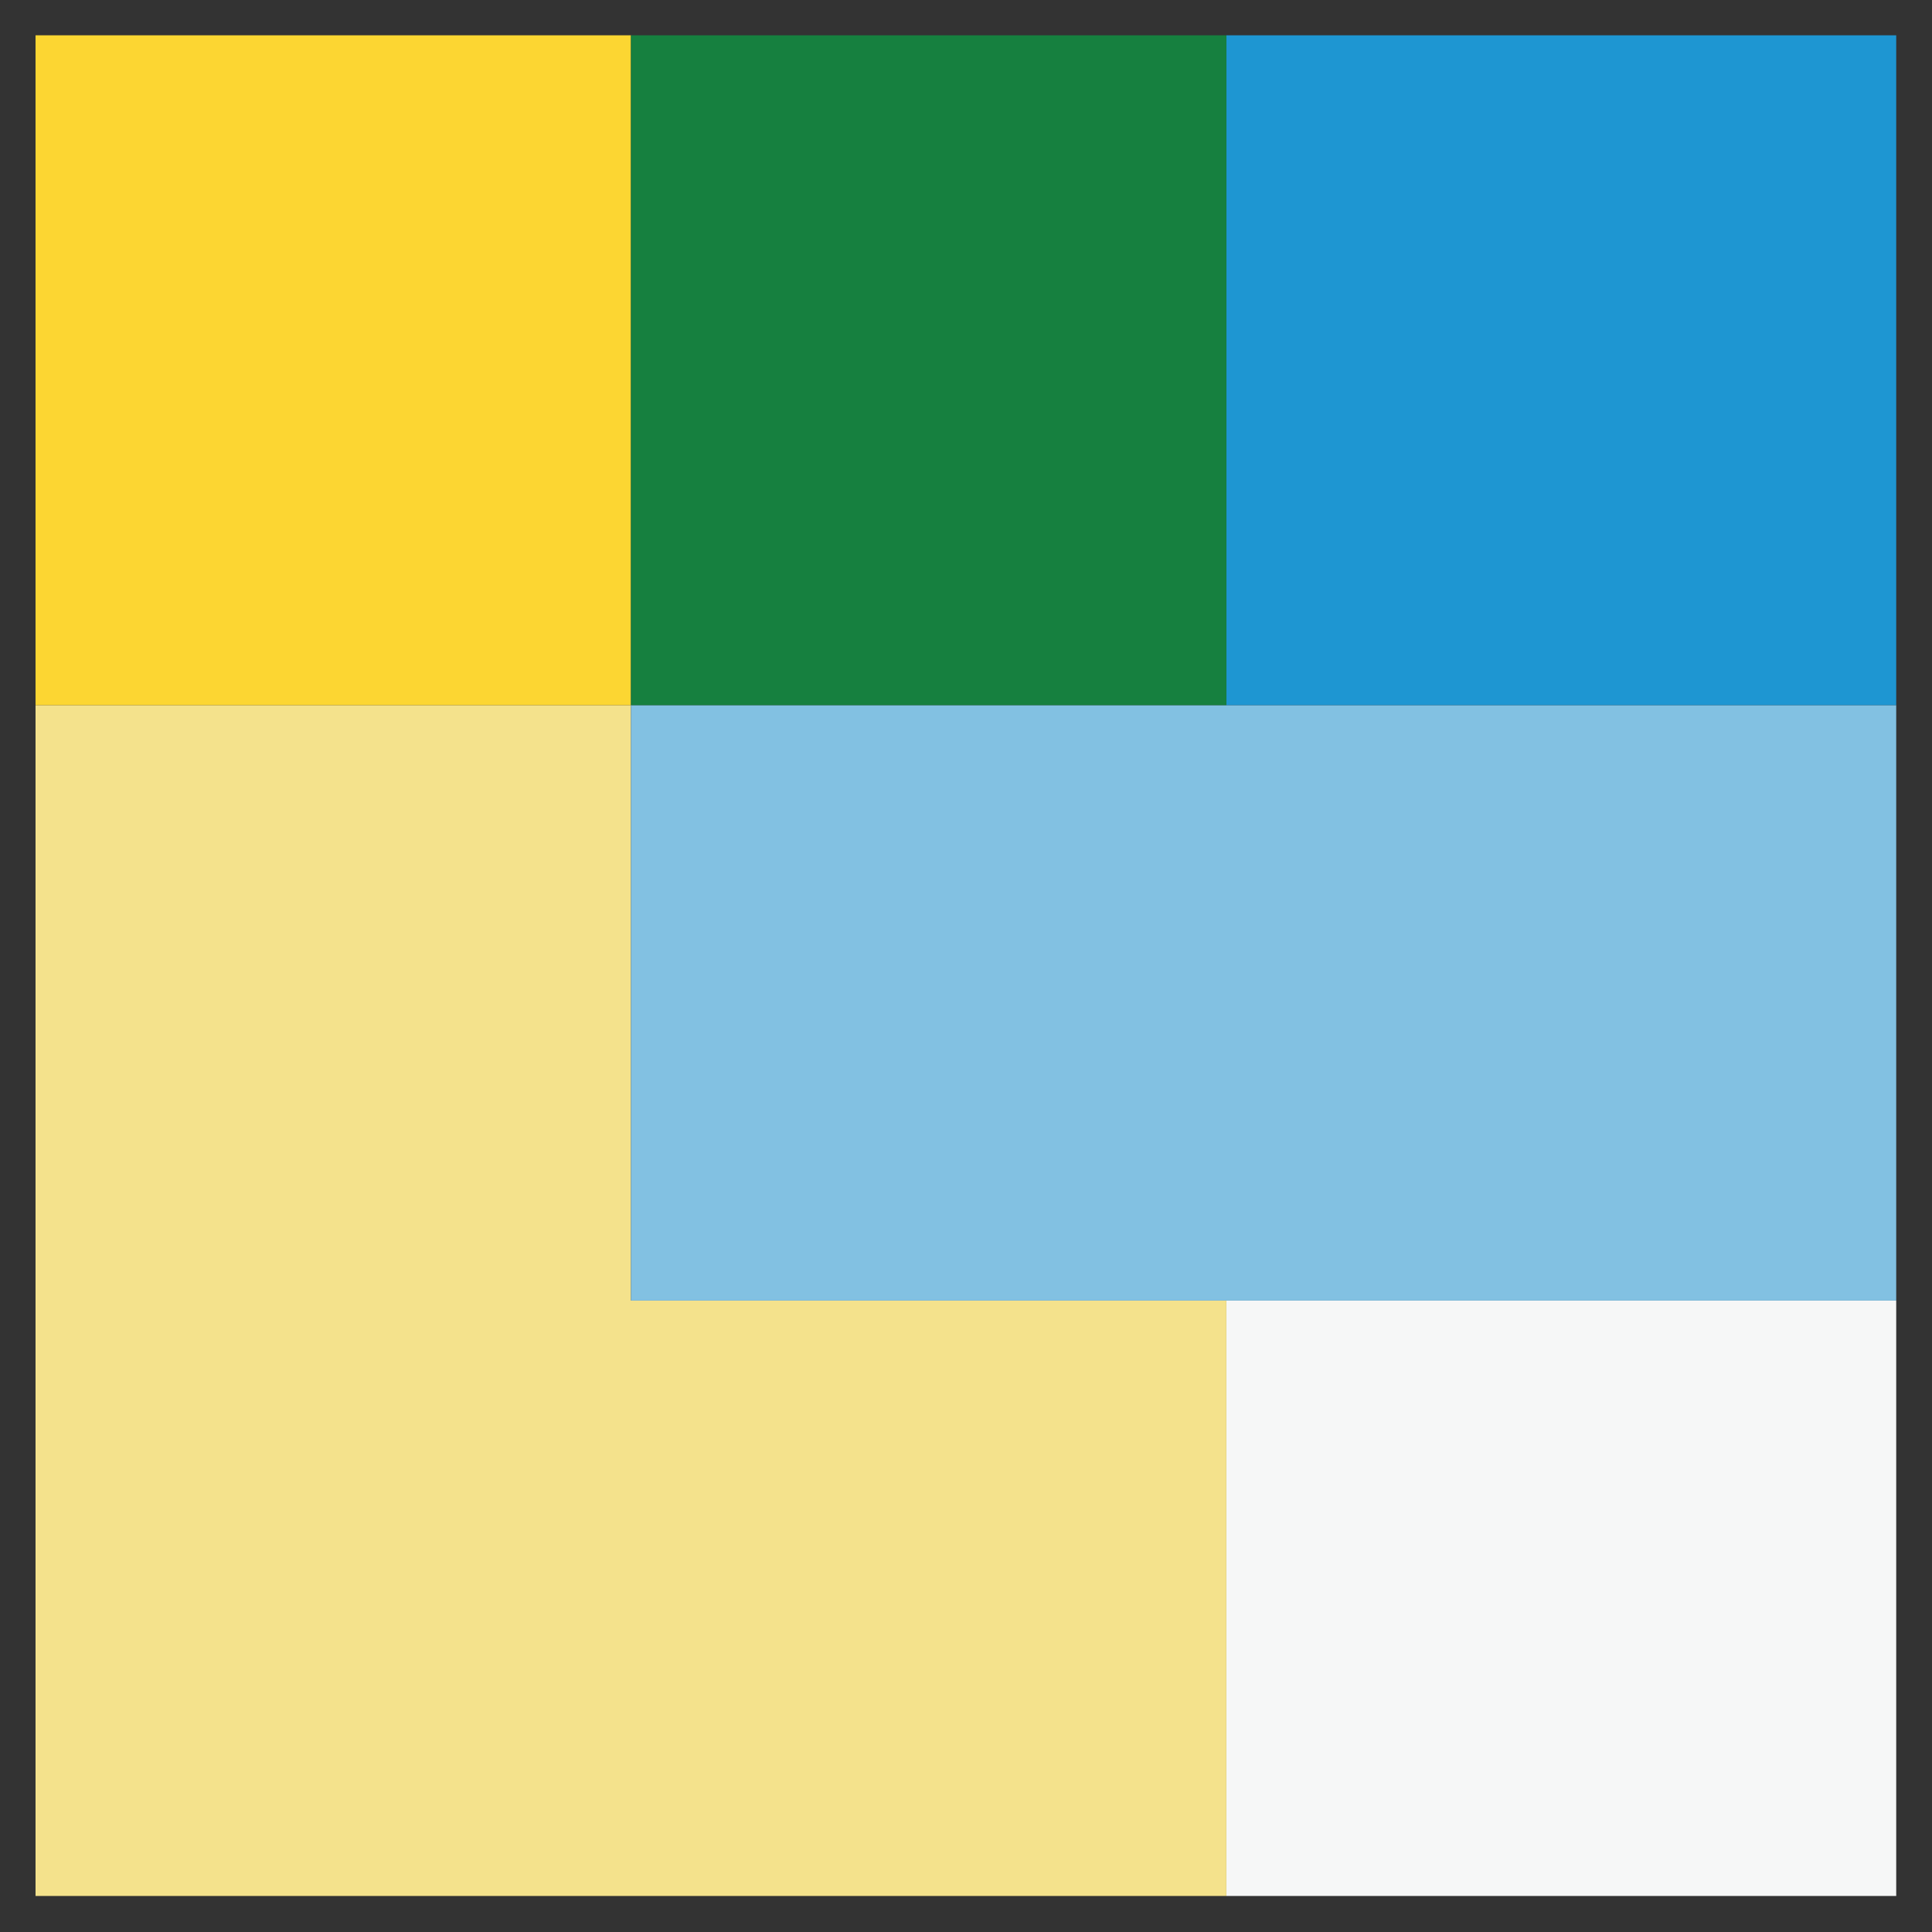
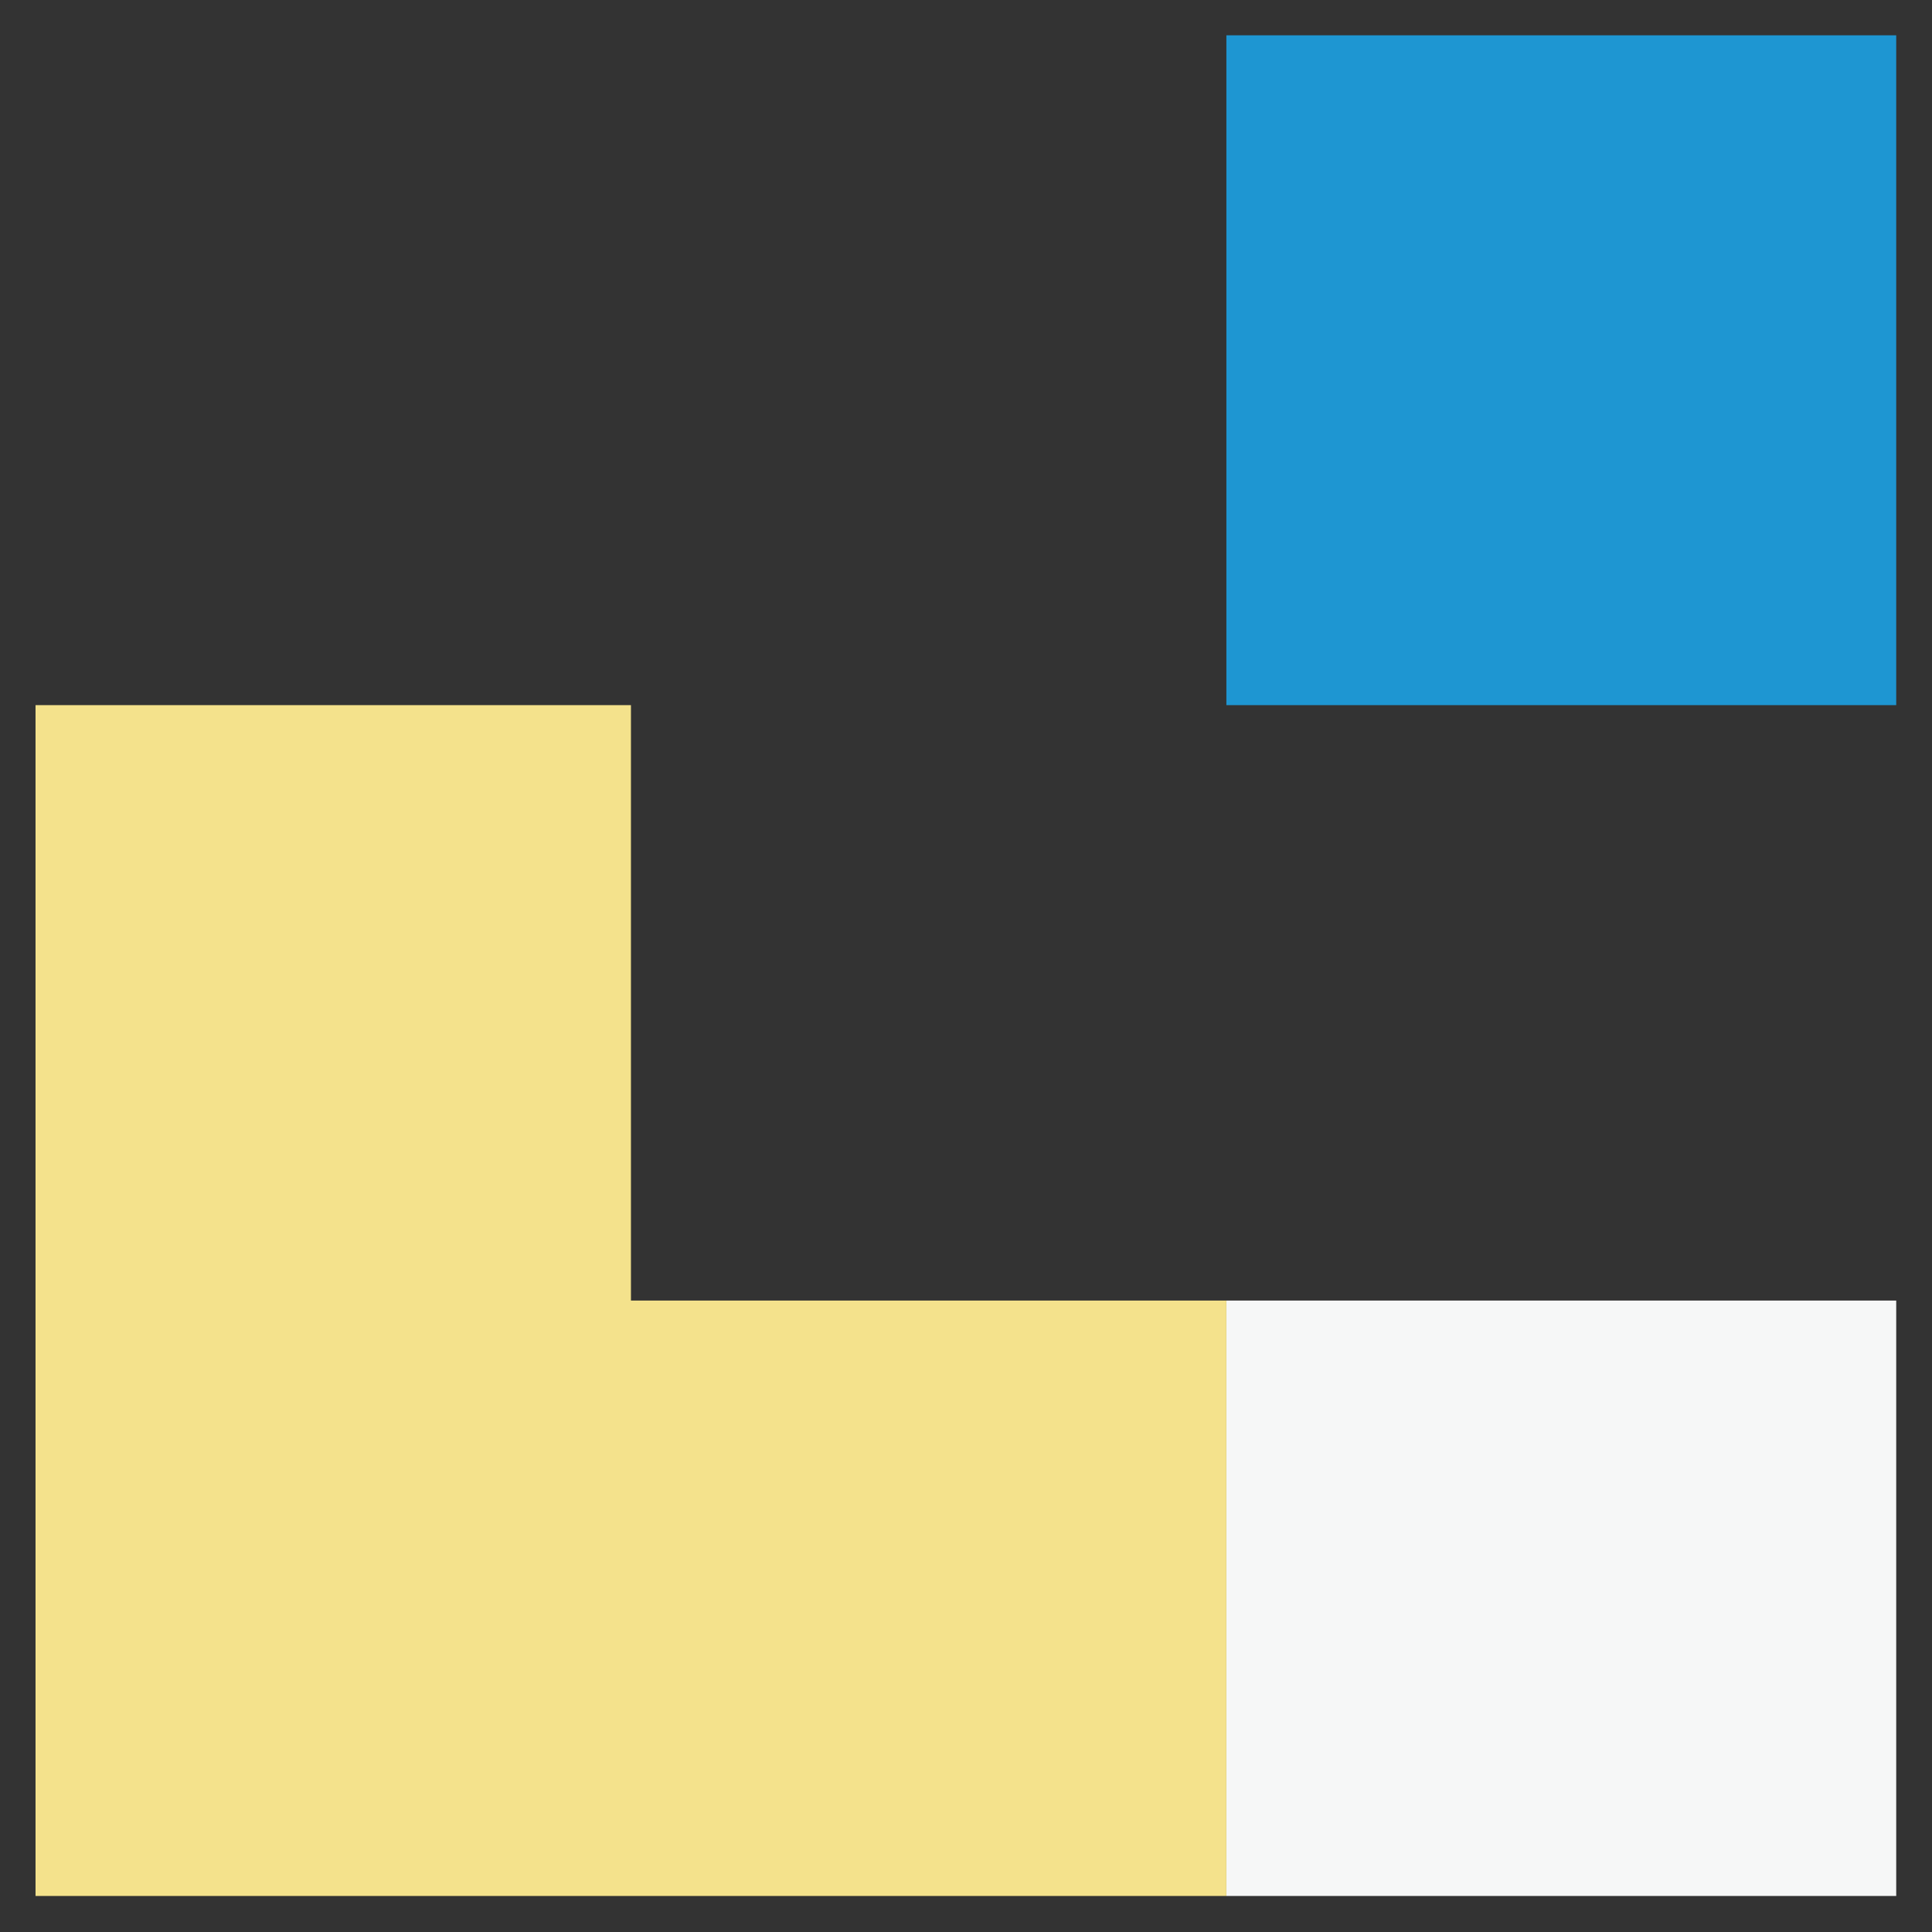
<svg xmlns="http://www.w3.org/2000/svg" xmlns:ns1="http://www.inkscape.org/namespaces/inkscape" xmlns:ns2="http://sodipodi.sourceforge.net/DTD/sodipodi-0.dtd" width="100mm" height="100mm" viewBox="0 0 100 100" version="1.1" id="svg140" ns1:version="1.0.2 (e86c870879, 2021-01-15)" ns2:docname="wanelo.svg">
  <rect x="0" y="0" width="100" height="100" fill="#333333" stroke="none" />
  <defs id="defs134" />
  <ns2:namedview id="base" pagecolor="#ffffff" bordercolor="#666666" borderopacity="1.0" ns1:pageopacity="0.0" ns1:pageshadow="2" ns1:zoom="0.98994949" ns1:cx="222.19217" ns1:cy="260.58324" ns1:document-units="mm" ns1:current-layer="layer1" ns1:document-rotation="0" showgrid="false" width="100mm" ns1:window-width="1920" ns1:window-height="1064" ns1:window-x="914" ns1:window-y="1107" ns1:window-maximized="1" />
  <g ns1:label="Layer 1" ns1:groupmode="layer" id="layer1">
    <g id="g5115" transform="matrix(0.91,0,0,0.91,28.563,-17.223)">
      <path style="fill:#f6f7f7;stroke-width:0.265" d="M 38.367,109.834 V 92.901 h 19.05 19.05 v 16.933 16.933 H 57.417 38.367 Z" id="path5127" />
      <path style="fill:#f4e28c;stroke-width:0.265" d="M -29.367,92.901 V 59.034 H -12.433 4.5 V 75.967 92.901 H 21.433 38.367 v 16.933 16.933 H 4.5 -29.367 Z" id="path5125" />
-       <path style="fill:#82c1e2;stroke-width:0.265" d="M 4.5,75.967 V 59.034 H 40.483 76.467 V 75.967 92.901 H 40.483 4.5 Z" id="path5123" />
-       <path style="fill:#fcd632;stroke-width:0.265" d="M -29.367,39.984 V 20.934 H -12.433 4.5 V 39.984 59.034 H -12.433 -29.367 Z" id="path5121" />
      <path style="fill:#1e96d2;stroke-width:0.265" d="M 38.367,39.984 V 20.934 H 57.417 76.467 V 39.984 59.034 H 57.417 38.367 Z" id="path5119" />
-       <path style="fill:#16803f;stroke-width:0.265" d="M 4.5,39.984 V 20.934 H 21.433 38.367 V 39.984 59.034 H 21.433 4.5 Z" id="path5117" />
    </g>
  </g>
</svg>